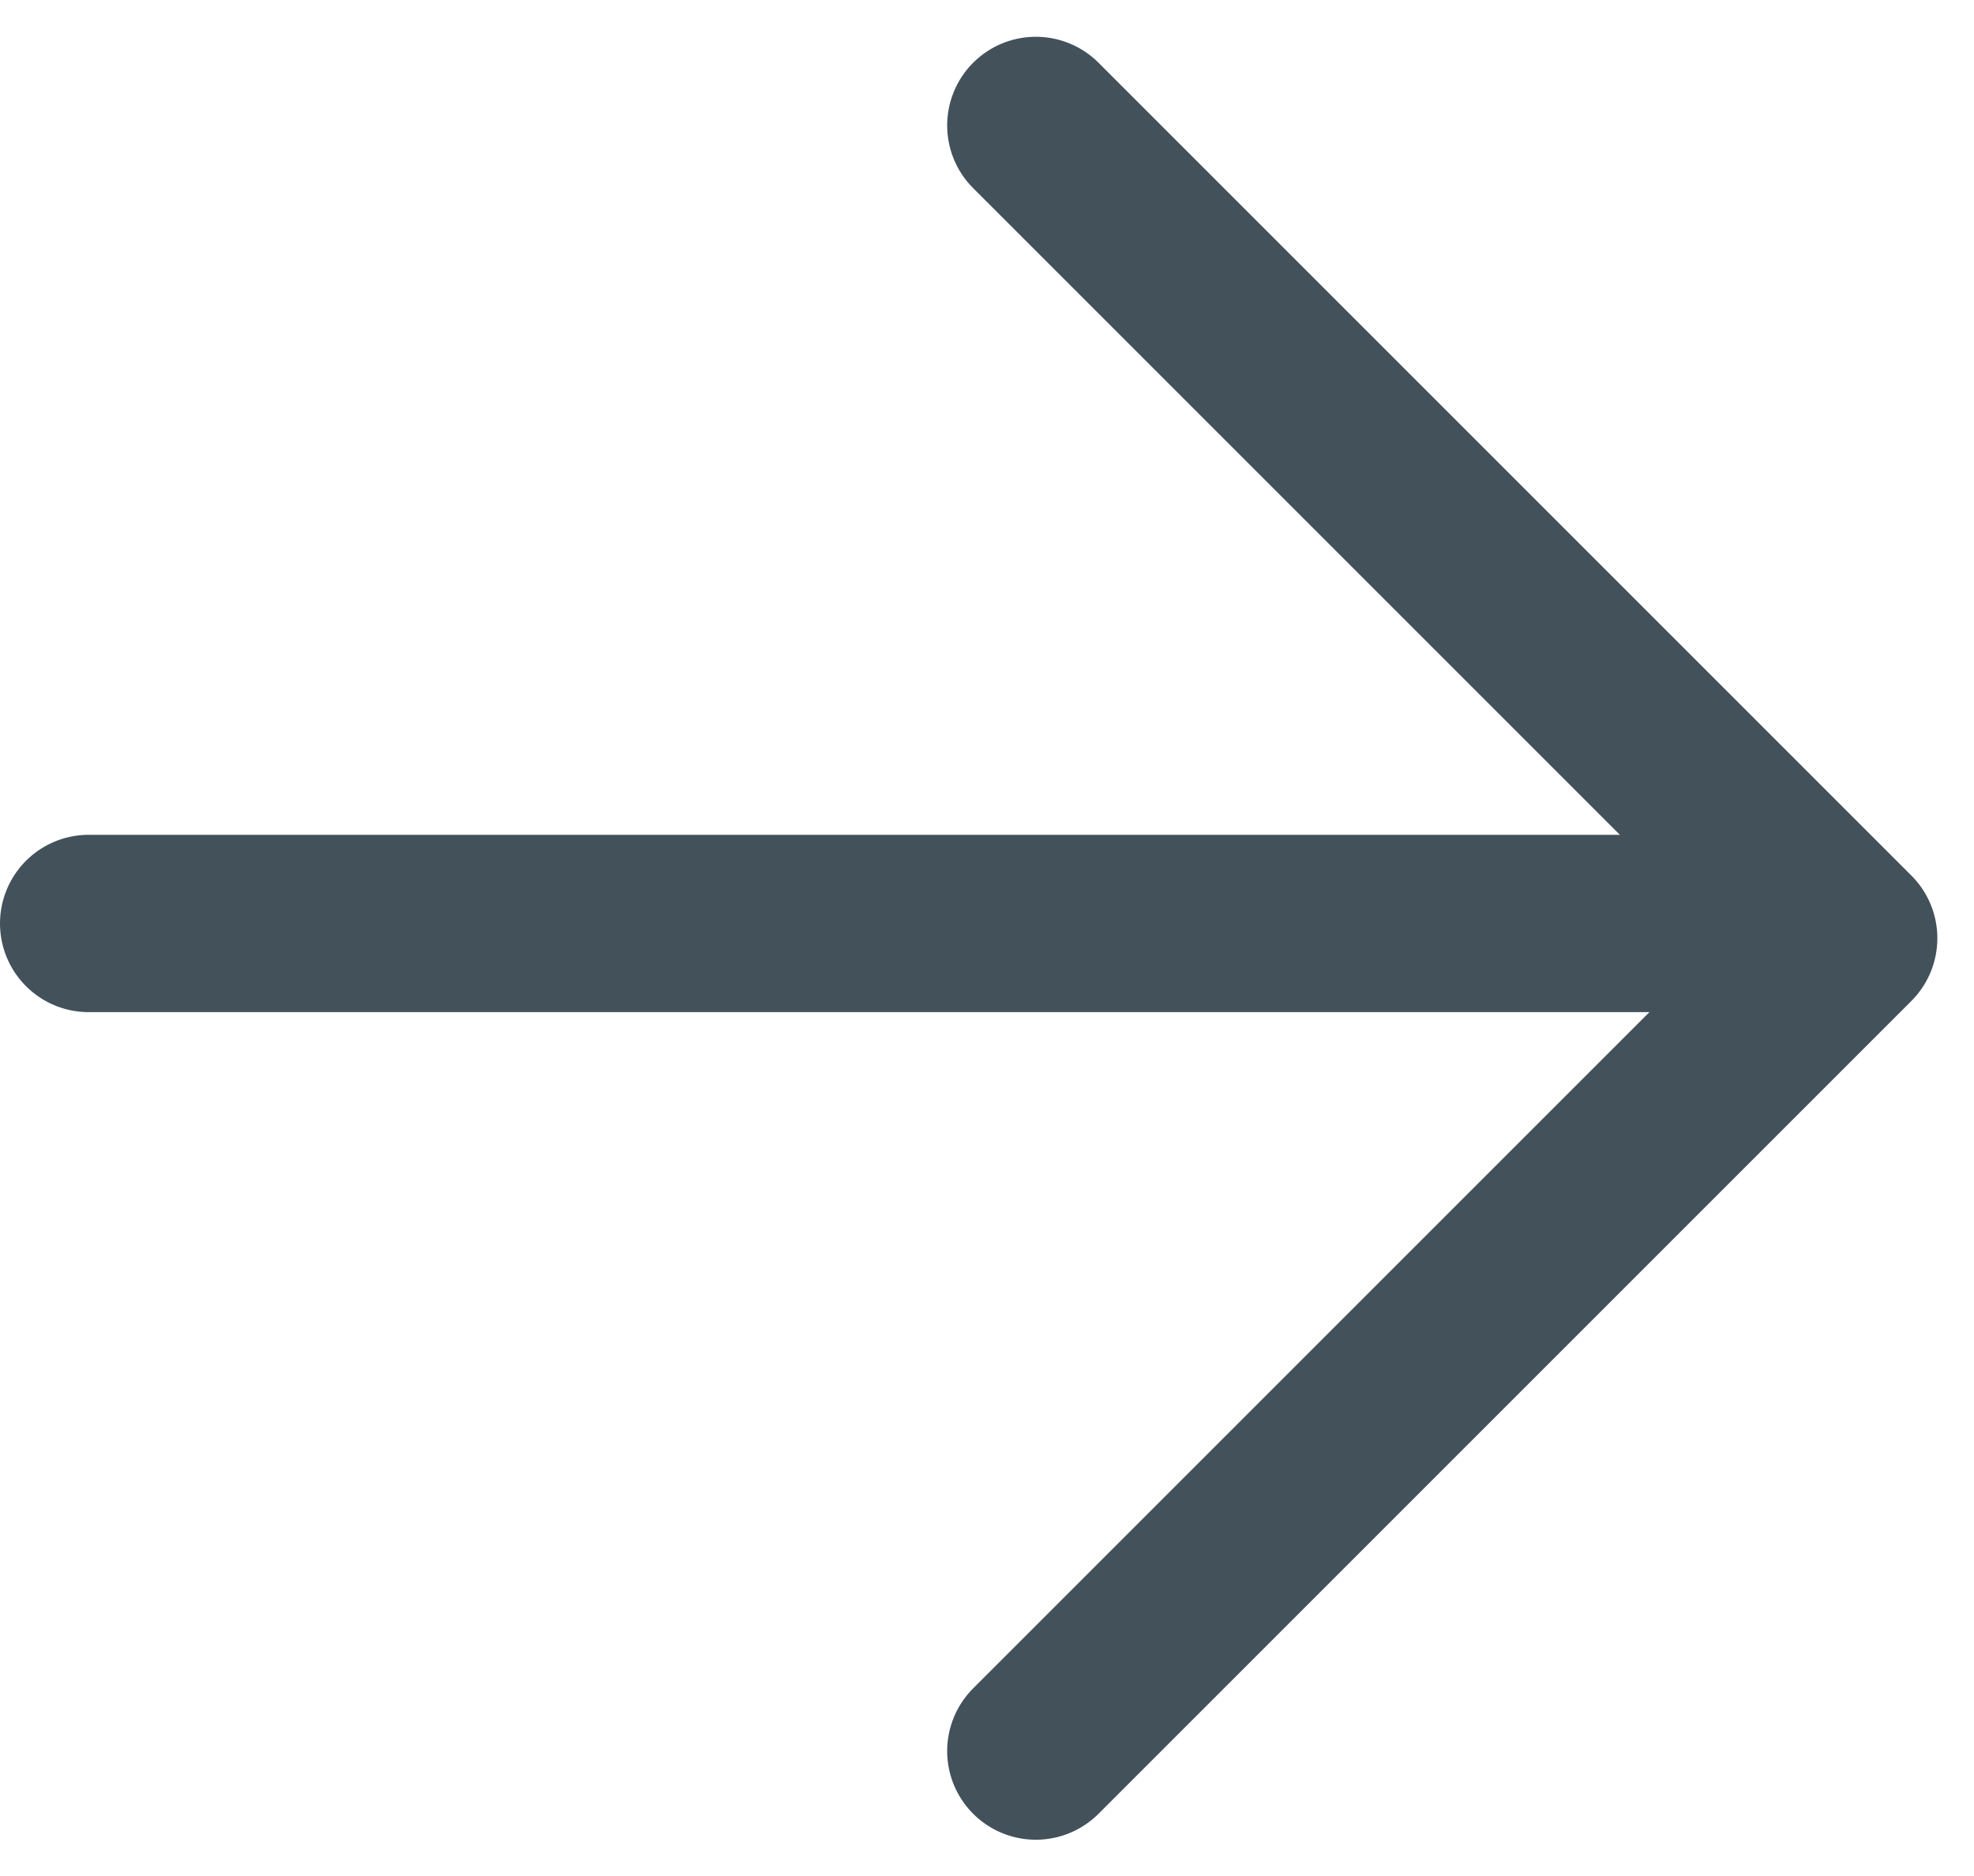
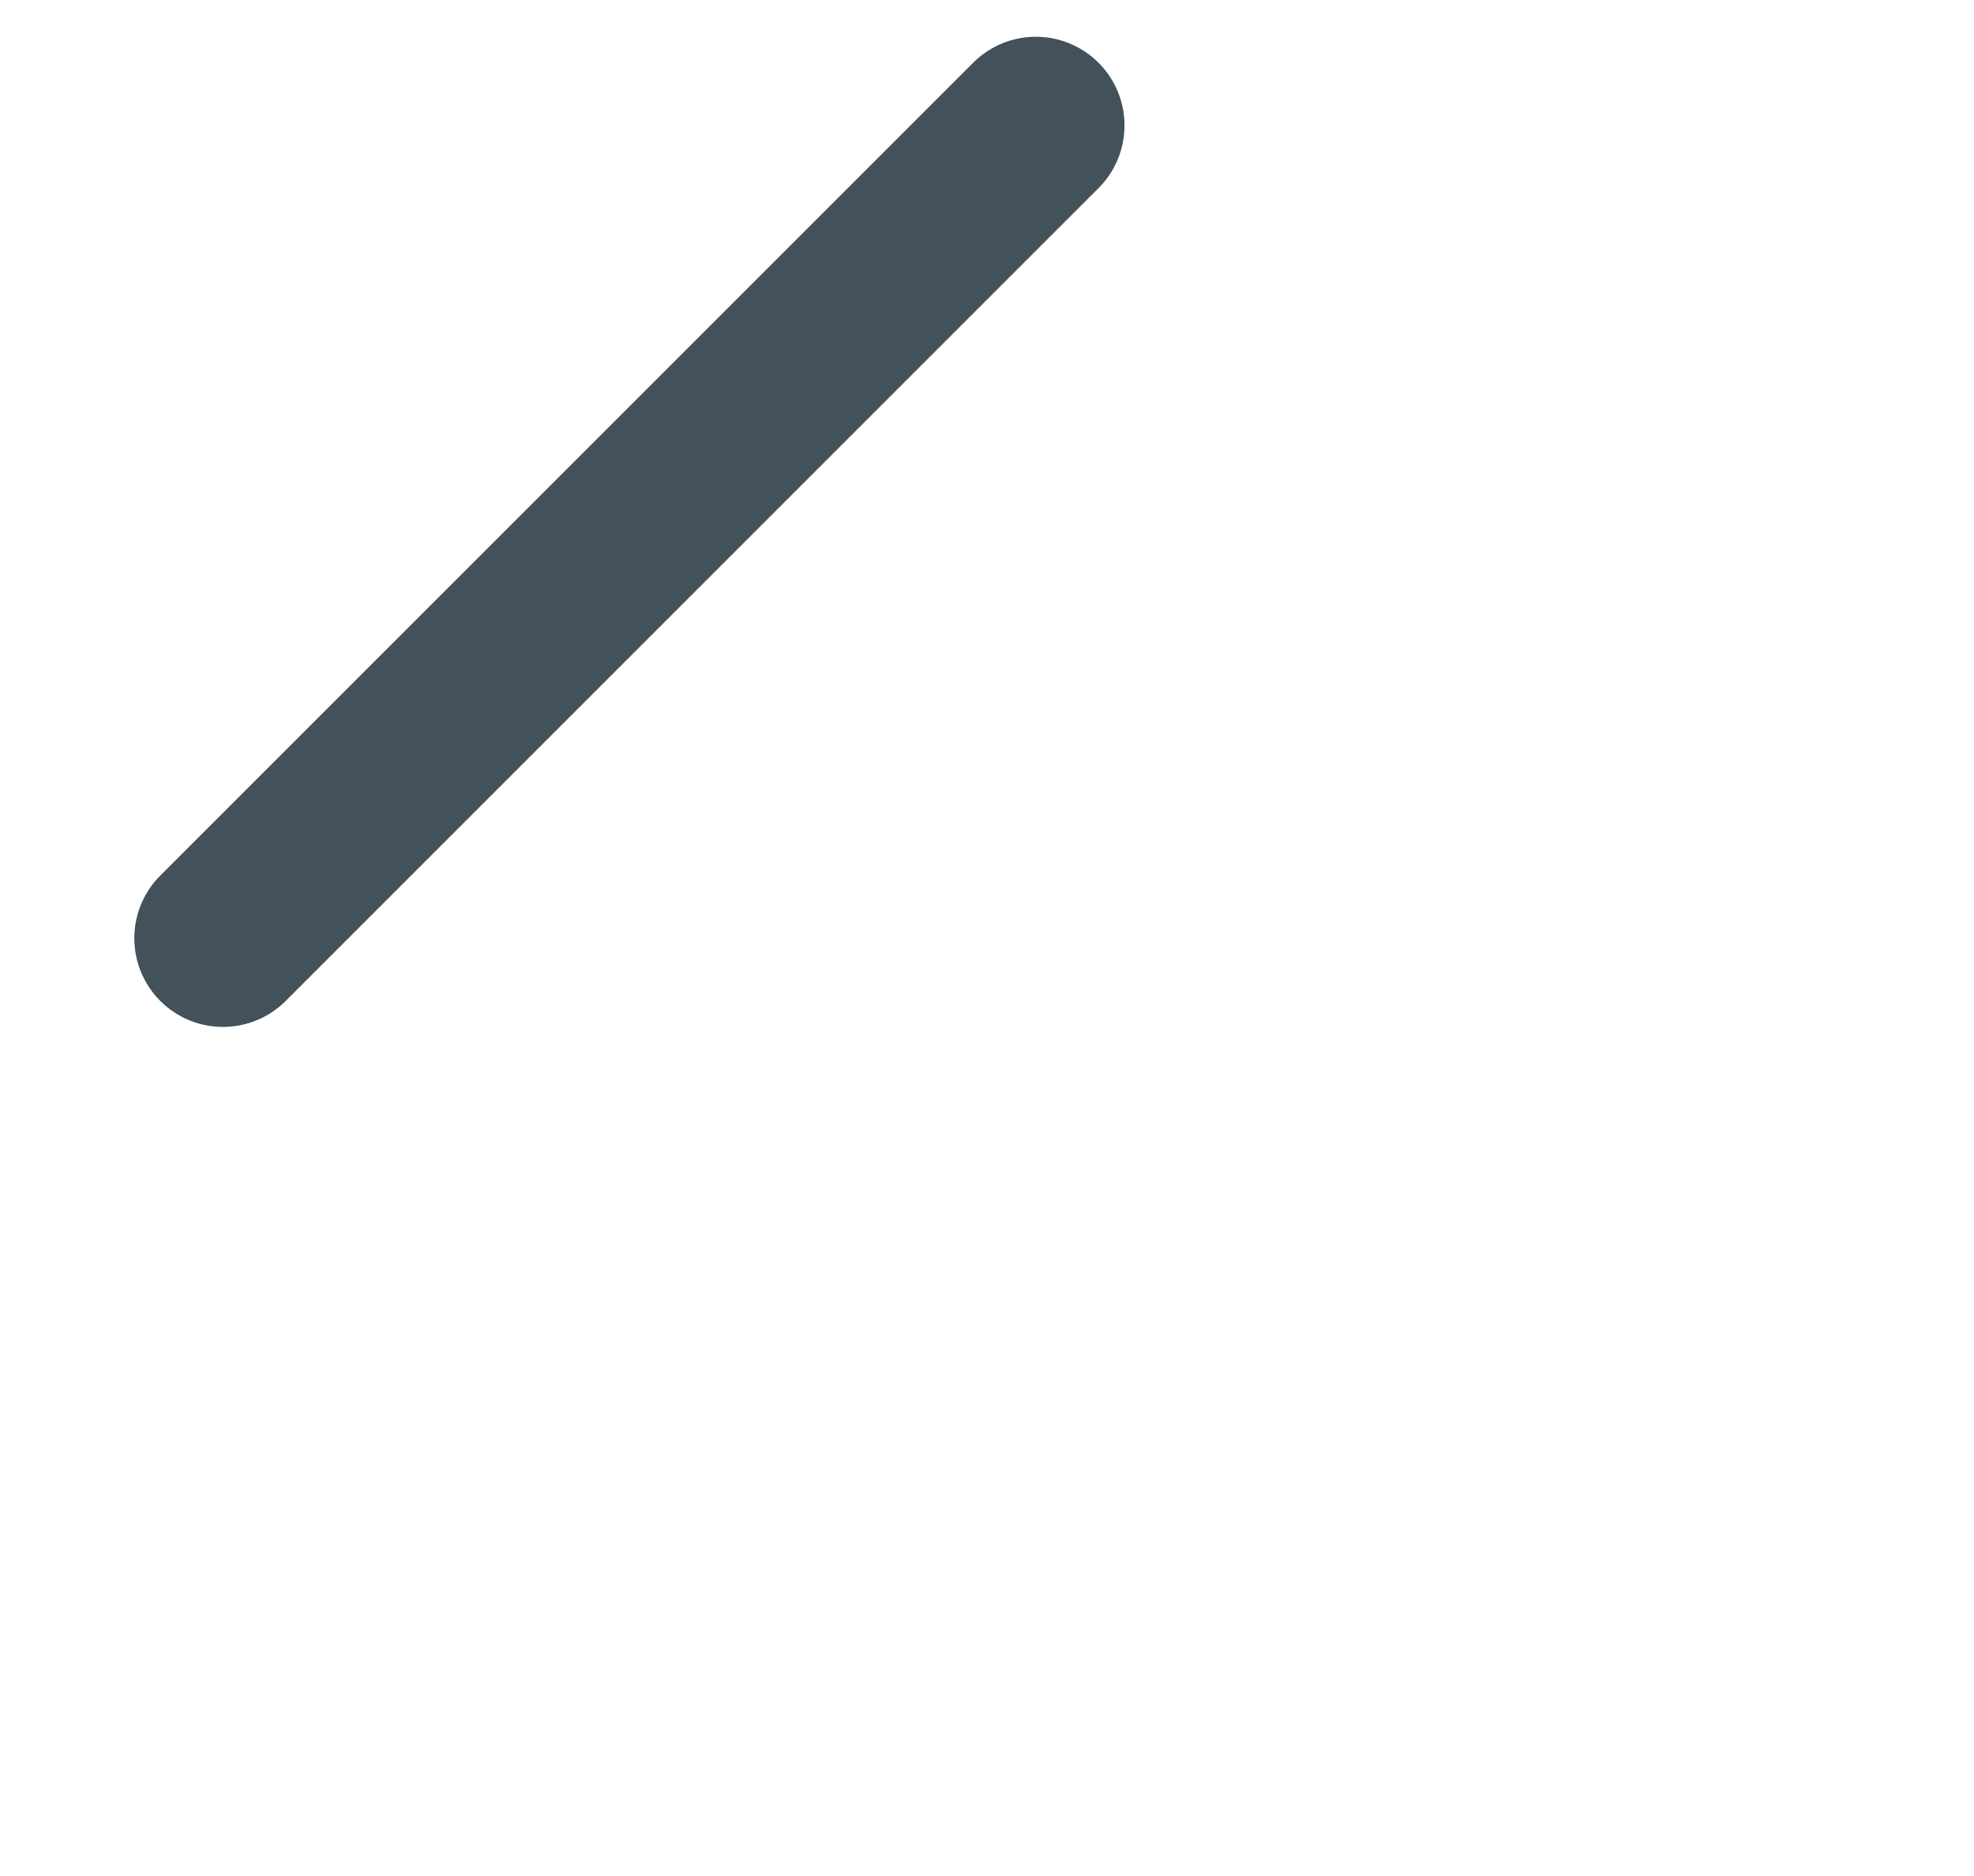
<svg xmlns="http://www.w3.org/2000/svg" width="16.698" height="15.873" viewBox="0 0 16.698 15.873">
  <g id="arrow" transform="translate(-730.301 -398.624)">
-     <path id="Path_14" data-name="Path 14" d="M0,0H14.316" transform="translate(731.051 406.436)" fill="none" stroke="#42515a" stroke-linecap="round" stroke-width="1.5" />
-     <path id="Path_13" data-name="Path 13" d="M0,9.724V0H9.724" transform="translate(745.939 406.561) rotate(135)" fill="none" stroke="#42515a" stroke-linecap="round" stroke-linejoin="round" stroke-miterlimit="10" stroke-width="1.5" />
+     <path id="Path_13" data-name="Path 13" d="M0,9.724H9.724" transform="translate(745.939 406.561) rotate(135)" fill="none" stroke="#42515a" stroke-linecap="round" stroke-linejoin="round" stroke-miterlimit="10" stroke-width="1.5" />
  </g>
</svg>